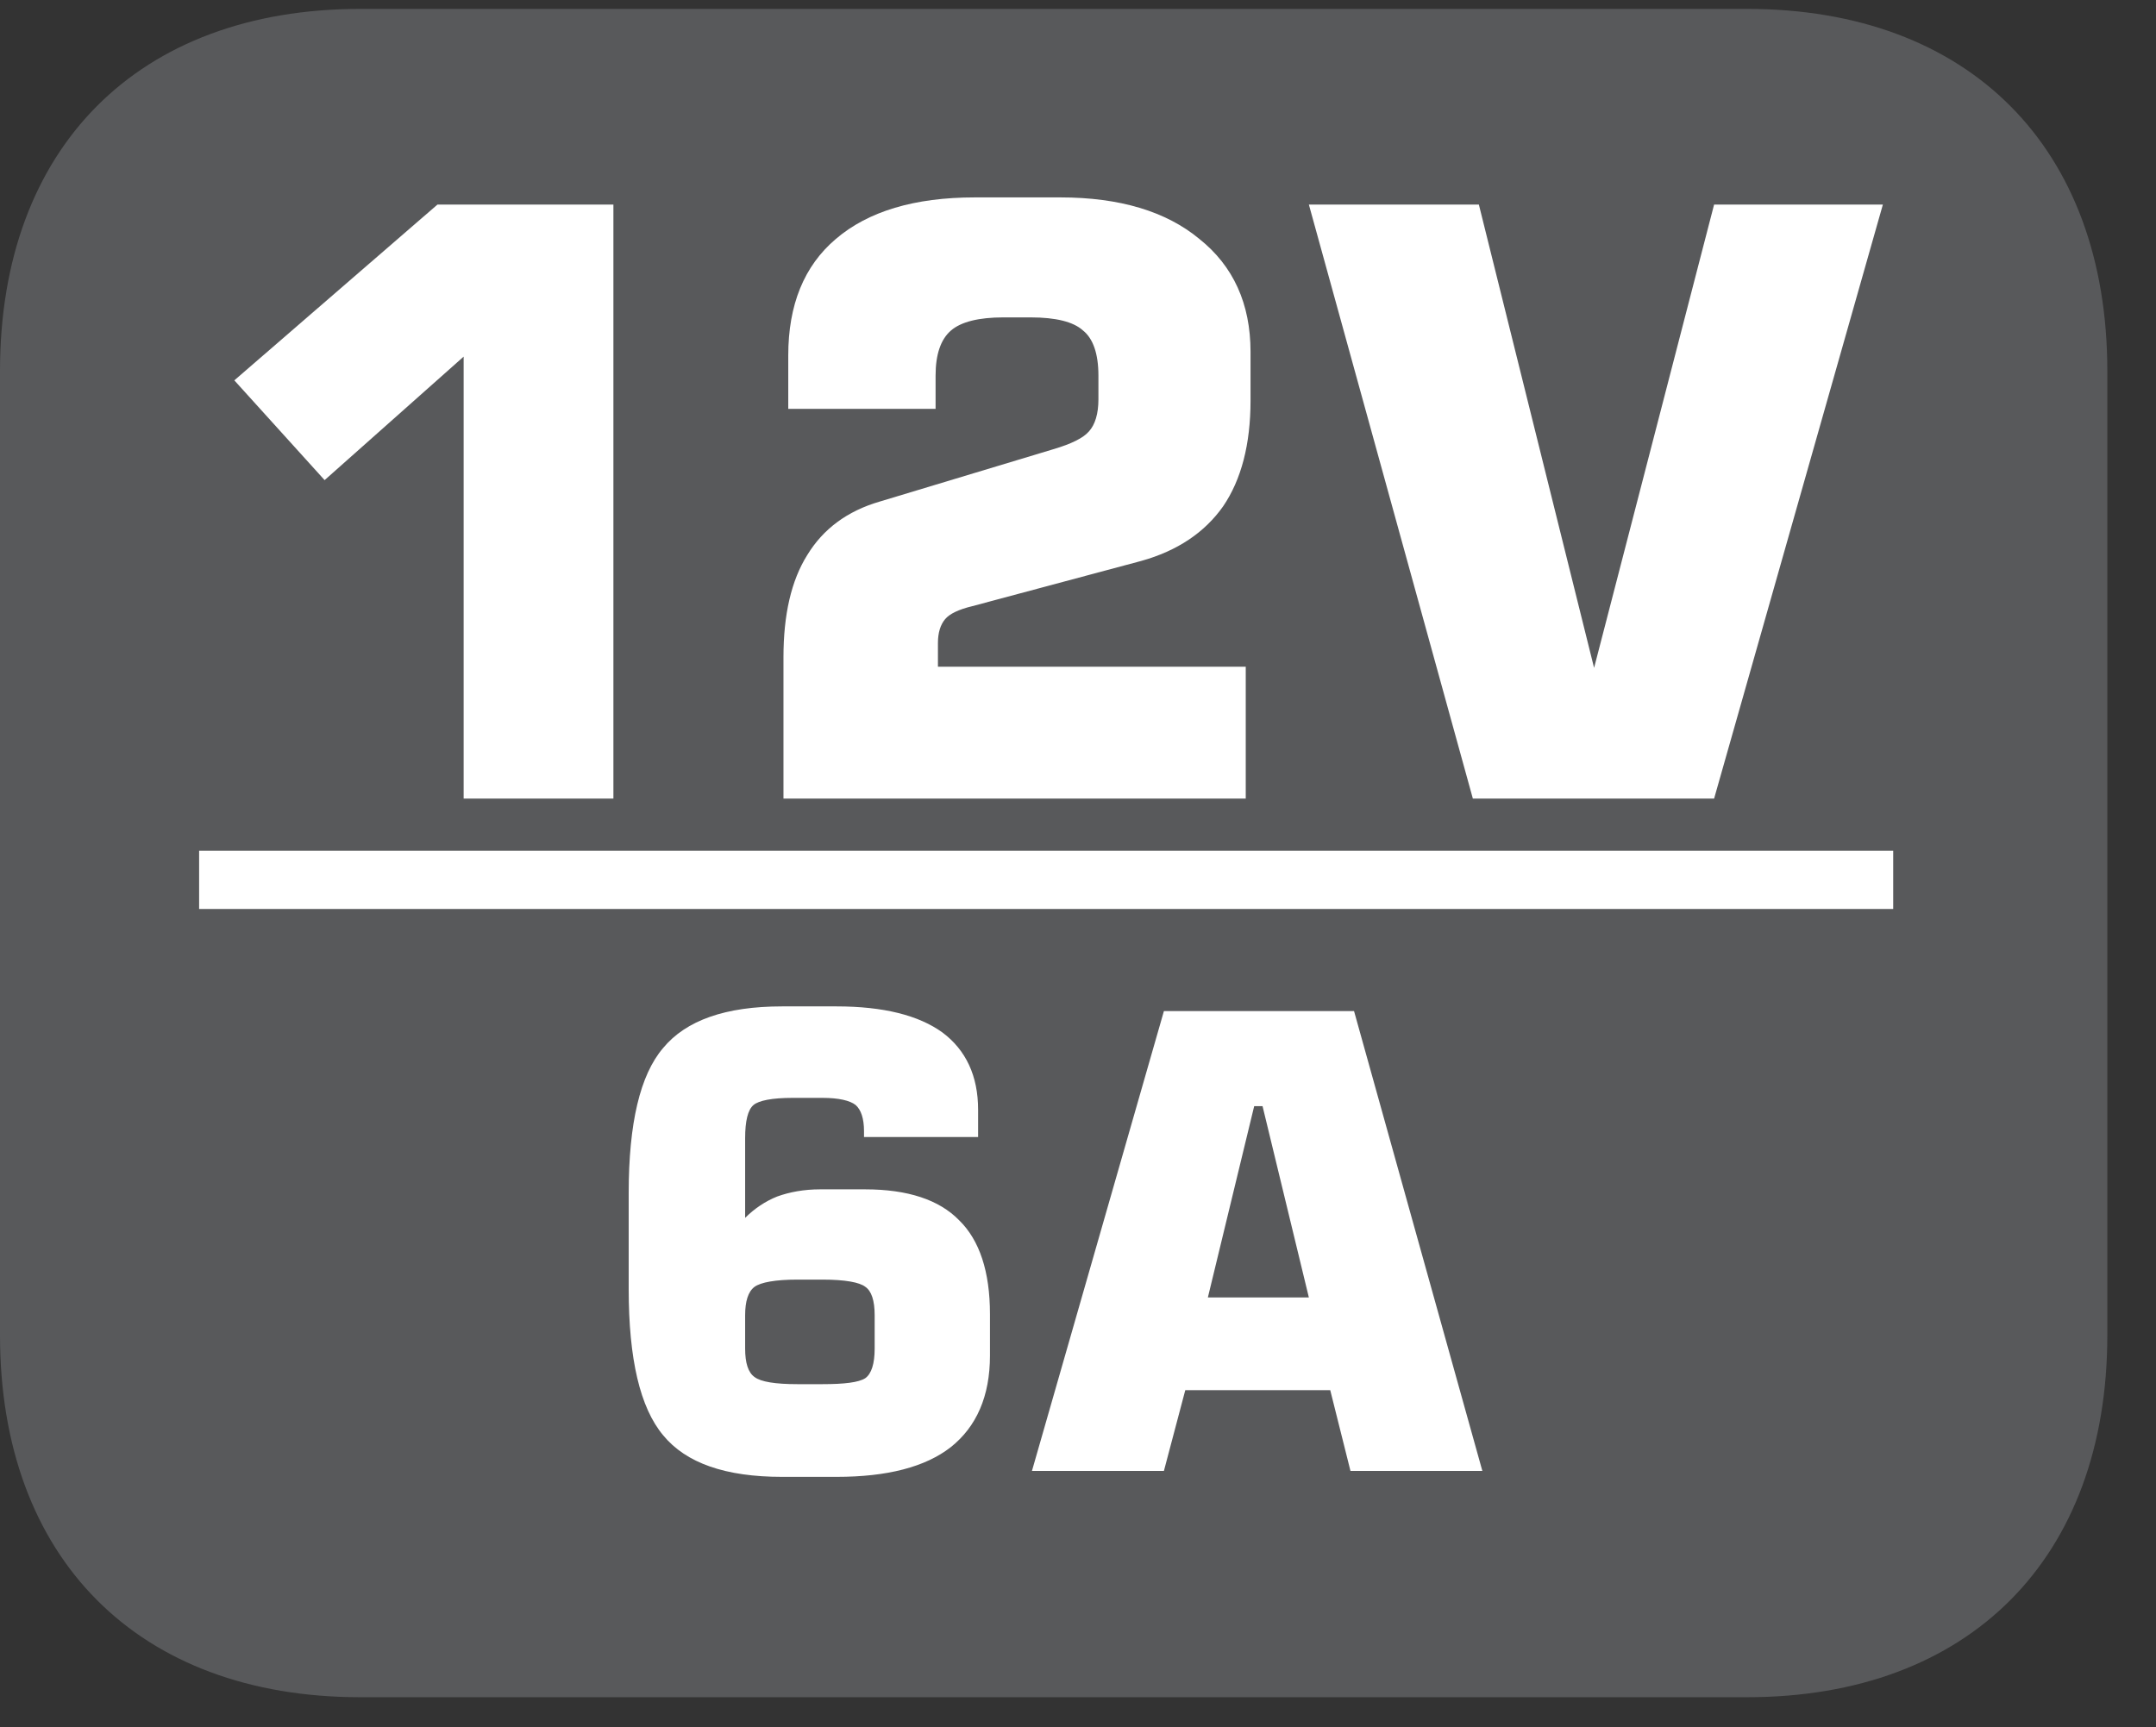
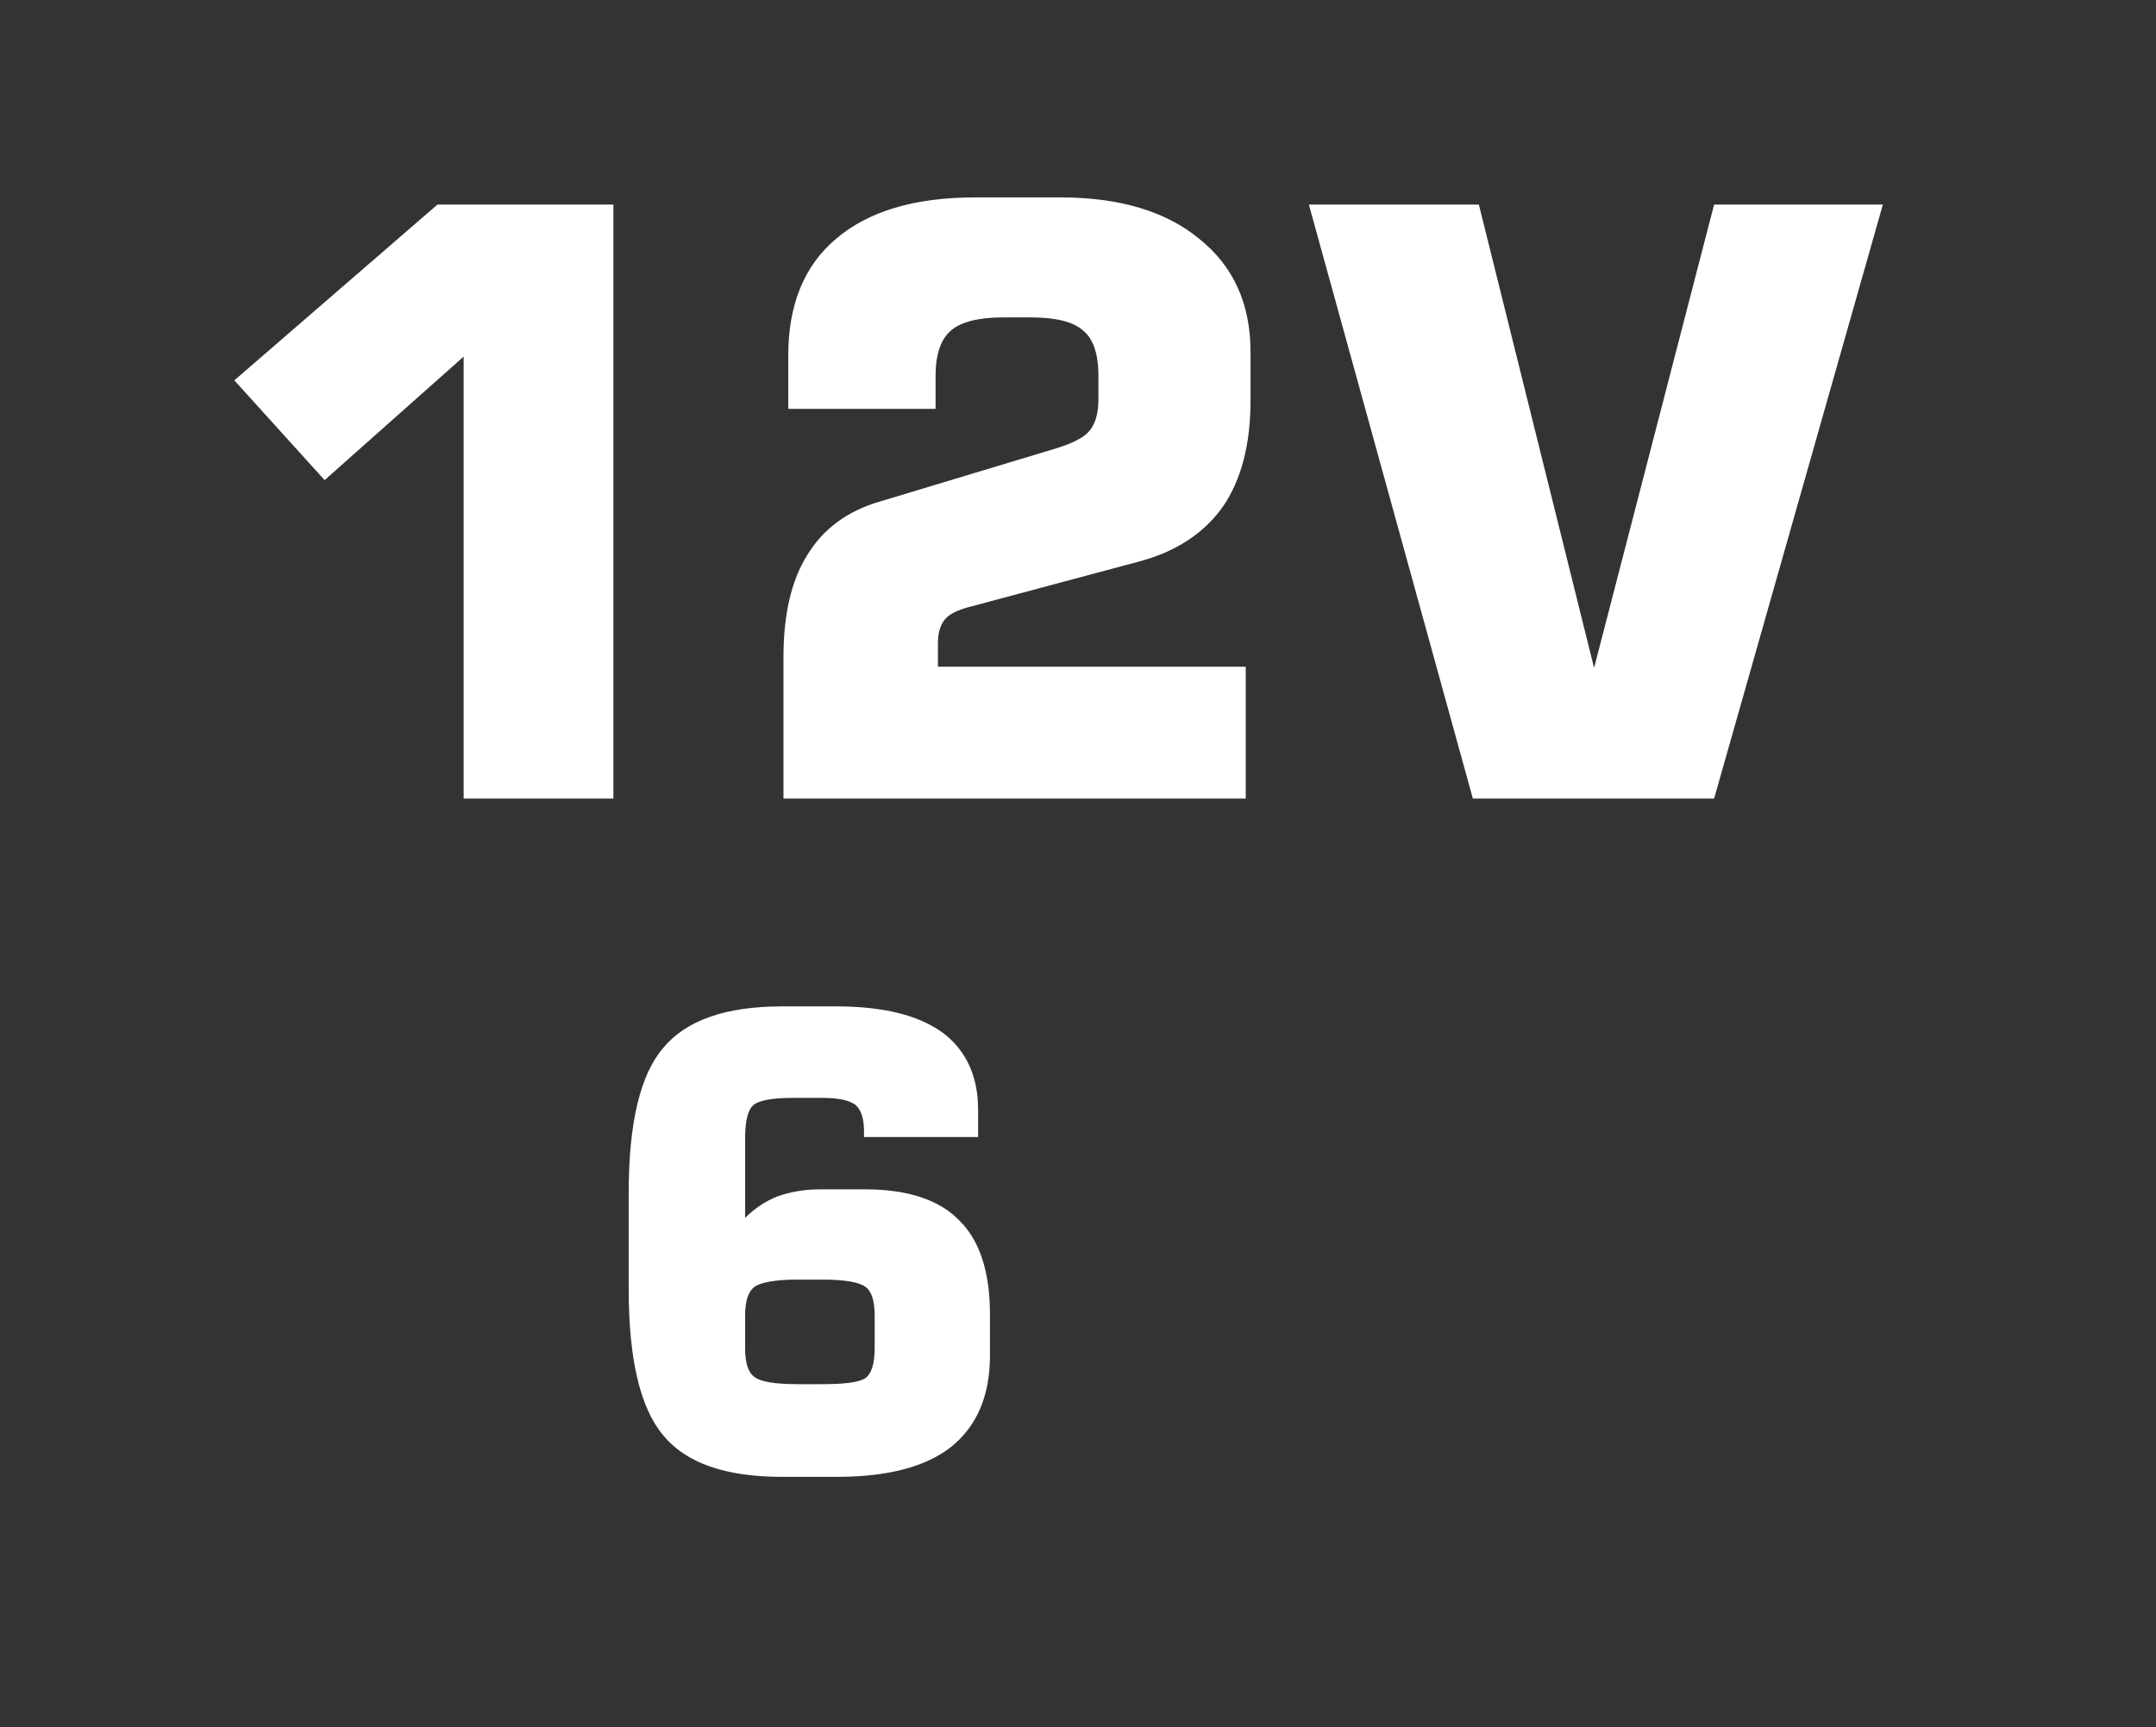
<svg xmlns="http://www.w3.org/2000/svg" xmlns:xlink="http://www.w3.org/1999/xlink" width="28.347pt" height="22.716pt" viewBox="0 0 28.347 22.716" version="1.2">
  <rect x="0" y="0" width="28.347" height="22.716" fill="#333333" stroke="none" />
  <defs>
    <g>
      <symbol overflow="visible" id="glyph0-0">
-         <path style="stroke:none;" d="M 0.531 1.906 L 0.531 -7.578 L 5.906 -7.578 L 5.906 1.906 Z M 1.141 1.297 L 5.312 1.297 L 5.312 -6.969 L 1.141 -6.969 Z M 1.141 1.297 " />
-       </symbol>
+         </symbol>
      <symbol overflow="visible" id="glyph0-1">
        <path style="stroke:none;" d="M 0.891 -5.5 L 3.562 -7.812 L 5.875 -7.812 L 5.875 0 L 3.906 0 L 3.906 -5.812 L 2.078 -4.188 Z M 0.891 -5.5 " />
      </symbol>
      <symbol overflow="visible" id="glyph0-2">
        <path style="stroke:none;" d="M 0.703 0 L 0.703 -1.859 C 0.703 -2.418 0.805 -2.867 1.016 -3.203 C 1.223 -3.543 1.539 -3.781 1.969 -3.906 L 4.25 -4.594 C 4.488 -4.664 4.645 -4.742 4.719 -4.828 C 4.801 -4.918 4.844 -5.062 4.844 -5.25 L 4.844 -5.562 C 4.844 -5.852 4.773 -6.051 4.641 -6.156 C 4.516 -6.27 4.285 -6.328 3.953 -6.328 L 3.594 -6.328 C 3.27 -6.328 3.039 -6.27 2.906 -6.156 C 2.77 -6.039 2.703 -5.84 2.703 -5.562 L 2.703 -5.125 L 0.766 -5.125 L 0.766 -5.828 C 0.766 -6.492 0.973 -7.004 1.391 -7.359 C 1.816 -7.723 2.426 -7.906 3.219 -7.906 L 4.344 -7.906 C 5.121 -7.906 5.734 -7.723 6.172 -7.359 C 6.617 -7.004 6.844 -6.508 6.844 -5.875 L 6.844 -5.234 C 6.844 -4.66 6.723 -4.195 6.484 -3.844 C 6.242 -3.5 5.883 -3.258 5.406 -3.125 L 3.188 -2.531 C 3.008 -2.488 2.887 -2.43 2.828 -2.359 C 2.766 -2.285 2.734 -2.18 2.734 -2.047 L 2.734 -1.734 L 6.781 -1.734 L 6.781 0 Z M 0.703 0 " />
      </symbol>
      <symbol overflow="visible" id="glyph0-3">
-         <path style="stroke:none;" d="M 0.203 -7.812 L 2.438 -7.812 L 3.953 -1.719 L 5.531 -7.812 L 7.75 -7.812 L 5.531 0 L 2.359 0 Z M 0.203 -7.812 " />
+         <path style="stroke:none;" d="M 0.203 -7.812 L 2.438 -7.812 L 3.953 -1.719 L 5.531 -7.812 L 7.75 -7.812 L 5.531 0 L 2.359 0 Z " />
      </symbol>
      <symbol overflow="visible" id="glyph1-0">
        <path style="stroke:none;" d="M 0.406 1.469 L 0.406 -5.859 L 4.562 -5.859 L 4.562 1.469 Z M 0.875 1 L 4.109 1 L 4.109 -5.391 L 0.875 -5.391 Z M 0.875 1 " />
      </symbol>
      <symbol overflow="visible" id="glyph1-1">
        <path style="stroke:none;" d="M 2.797 -1.141 L 3.125 -1.141 C 3.414 -1.141 3.602 -1.164 3.688 -1.219 C 3.77 -1.277 3.812 -1.41 3.812 -1.609 L 3.812 -2.047 C 3.812 -2.242 3.77 -2.367 3.688 -2.422 C 3.613 -2.48 3.426 -2.516 3.125 -2.516 L 2.797 -2.516 C 2.504 -2.516 2.316 -2.48 2.234 -2.422 C 2.148 -2.359 2.109 -2.23 2.109 -2.047 L 2.109 -1.609 C 2.109 -1.422 2.148 -1.293 2.234 -1.234 C 2.316 -1.172 2.504 -1.141 2.797 -1.141 Z M 5.172 -4.391 L 3.672 -4.391 L 3.672 -4.469 C 3.672 -4.633 3.633 -4.75 3.562 -4.812 C 3.488 -4.871 3.34 -4.906 3.125 -4.906 L 2.734 -4.906 C 2.461 -4.906 2.289 -4.871 2.219 -4.812 C 2.145 -4.75 2.109 -4.602 2.109 -4.375 L 2.109 -3.328 C 2.23 -3.449 2.375 -3.547 2.531 -3.609 C 2.695 -3.668 2.883 -3.703 3.094 -3.703 L 3.688 -3.703 C 4.246 -3.703 4.66 -3.566 4.922 -3.297 C 5.191 -3.035 5.328 -2.621 5.328 -2.062 L 5.328 -1.516 C 5.328 -0.984 5.152 -0.582 4.812 -0.312 C 4.477 -0.051 3.977 0.078 3.312 0.078 L 2.594 0.078 C 1.852 0.078 1.332 -0.102 1.031 -0.469 C 0.727 -0.832 0.578 -1.473 0.578 -2.391 L 0.578 -3.656 C 0.578 -4.57 0.727 -5.207 1.031 -5.562 C 1.332 -5.926 1.852 -6.109 2.594 -6.109 L 3.312 -6.109 C 3.926 -6.109 4.391 -5.992 4.703 -5.766 C 5.012 -5.535 5.172 -5.195 5.172 -4.75 Z M 5.172 -4.391 " />
      </symbol>
      <symbol overflow="visible" id="glyph1-2">
-         <path style="stroke:none;" d="M 2.469 -2.281 L 3.797 -2.281 L 3.188 -4.797 L 3.078 -4.797 Z M 0.156 0 L 1.891 -6.047 L 4.391 -6.047 L 6.078 0 L 4.344 0 L 4.078 -1.062 L 2.172 -1.062 L 1.891 0 Z M 0.156 0 " />
-       </symbol>
+         </symbol>
    </g>
    <clipPath id="clip1">
      <path d="M 0 0.117 L 27.707 0.117 L 27.707 22.32 L 0 22.32 Z M 0 0.117 " />
    </clipPath>
  </defs>
  <g id="surface1">
    <g clip-path="url(#clip1)" clip-rule="nonzero">
-       <path style=" stroke:none;fill-rule:nonzero;fill:rgb(34.509%,34.901%,35.686%);fill-opacity:1;" d="M 27.707 17.559 L 27.707 4.879 C 27.707 1.941 25.891 0.117 22.969 0.117 L 4.738 0.117 C 1.816 0.117 0 1.941 0 4.879 L 0 17.559 C 0 20.496 1.816 22.32 4.738 22.32 L 22.969 22.32 C 25.891 22.32 27.707 20.496 27.707 17.559 " />
-     </g>
-     <path style="fill:none;stroke-width:0.784;stroke-linecap:butt;stroke-linejoin:miter;stroke:rgb(100%,100%,100%);stroke-opacity:1;stroke-miterlimit:10;" d="M -0.001 -0.002 L 22.797 -0.002 " transform="matrix(0.977,0,0,-0.977,2.619,11.569)" />
+       </g>
    <g style="fill:rgb(100%,100%,100%);fill-opacity:1;">
      <use xlink:href="#glyph0-1" x="2.19" y="10.502" />
      <use xlink:href="#glyph0-2" x="9.598" y="10.502" />
    </g>
    <g style="fill:rgb(100%,100%,100%);fill-opacity:1;">
      <use xlink:href="#glyph0-3" x="17.006" y="10.502" />
    </g>
    <g style="fill:rgb(100%,100%,100%);fill-opacity:1;">
      <use xlink:href="#glyph1-1" x="7.688" y="19.344" />
    </g>
    <g style="fill:rgb(100%,100%,100%);fill-opacity:1;">
      <use xlink:href="#glyph1-2" x="13.412" y="19.344" />
    </g>
  </g>
</svg>